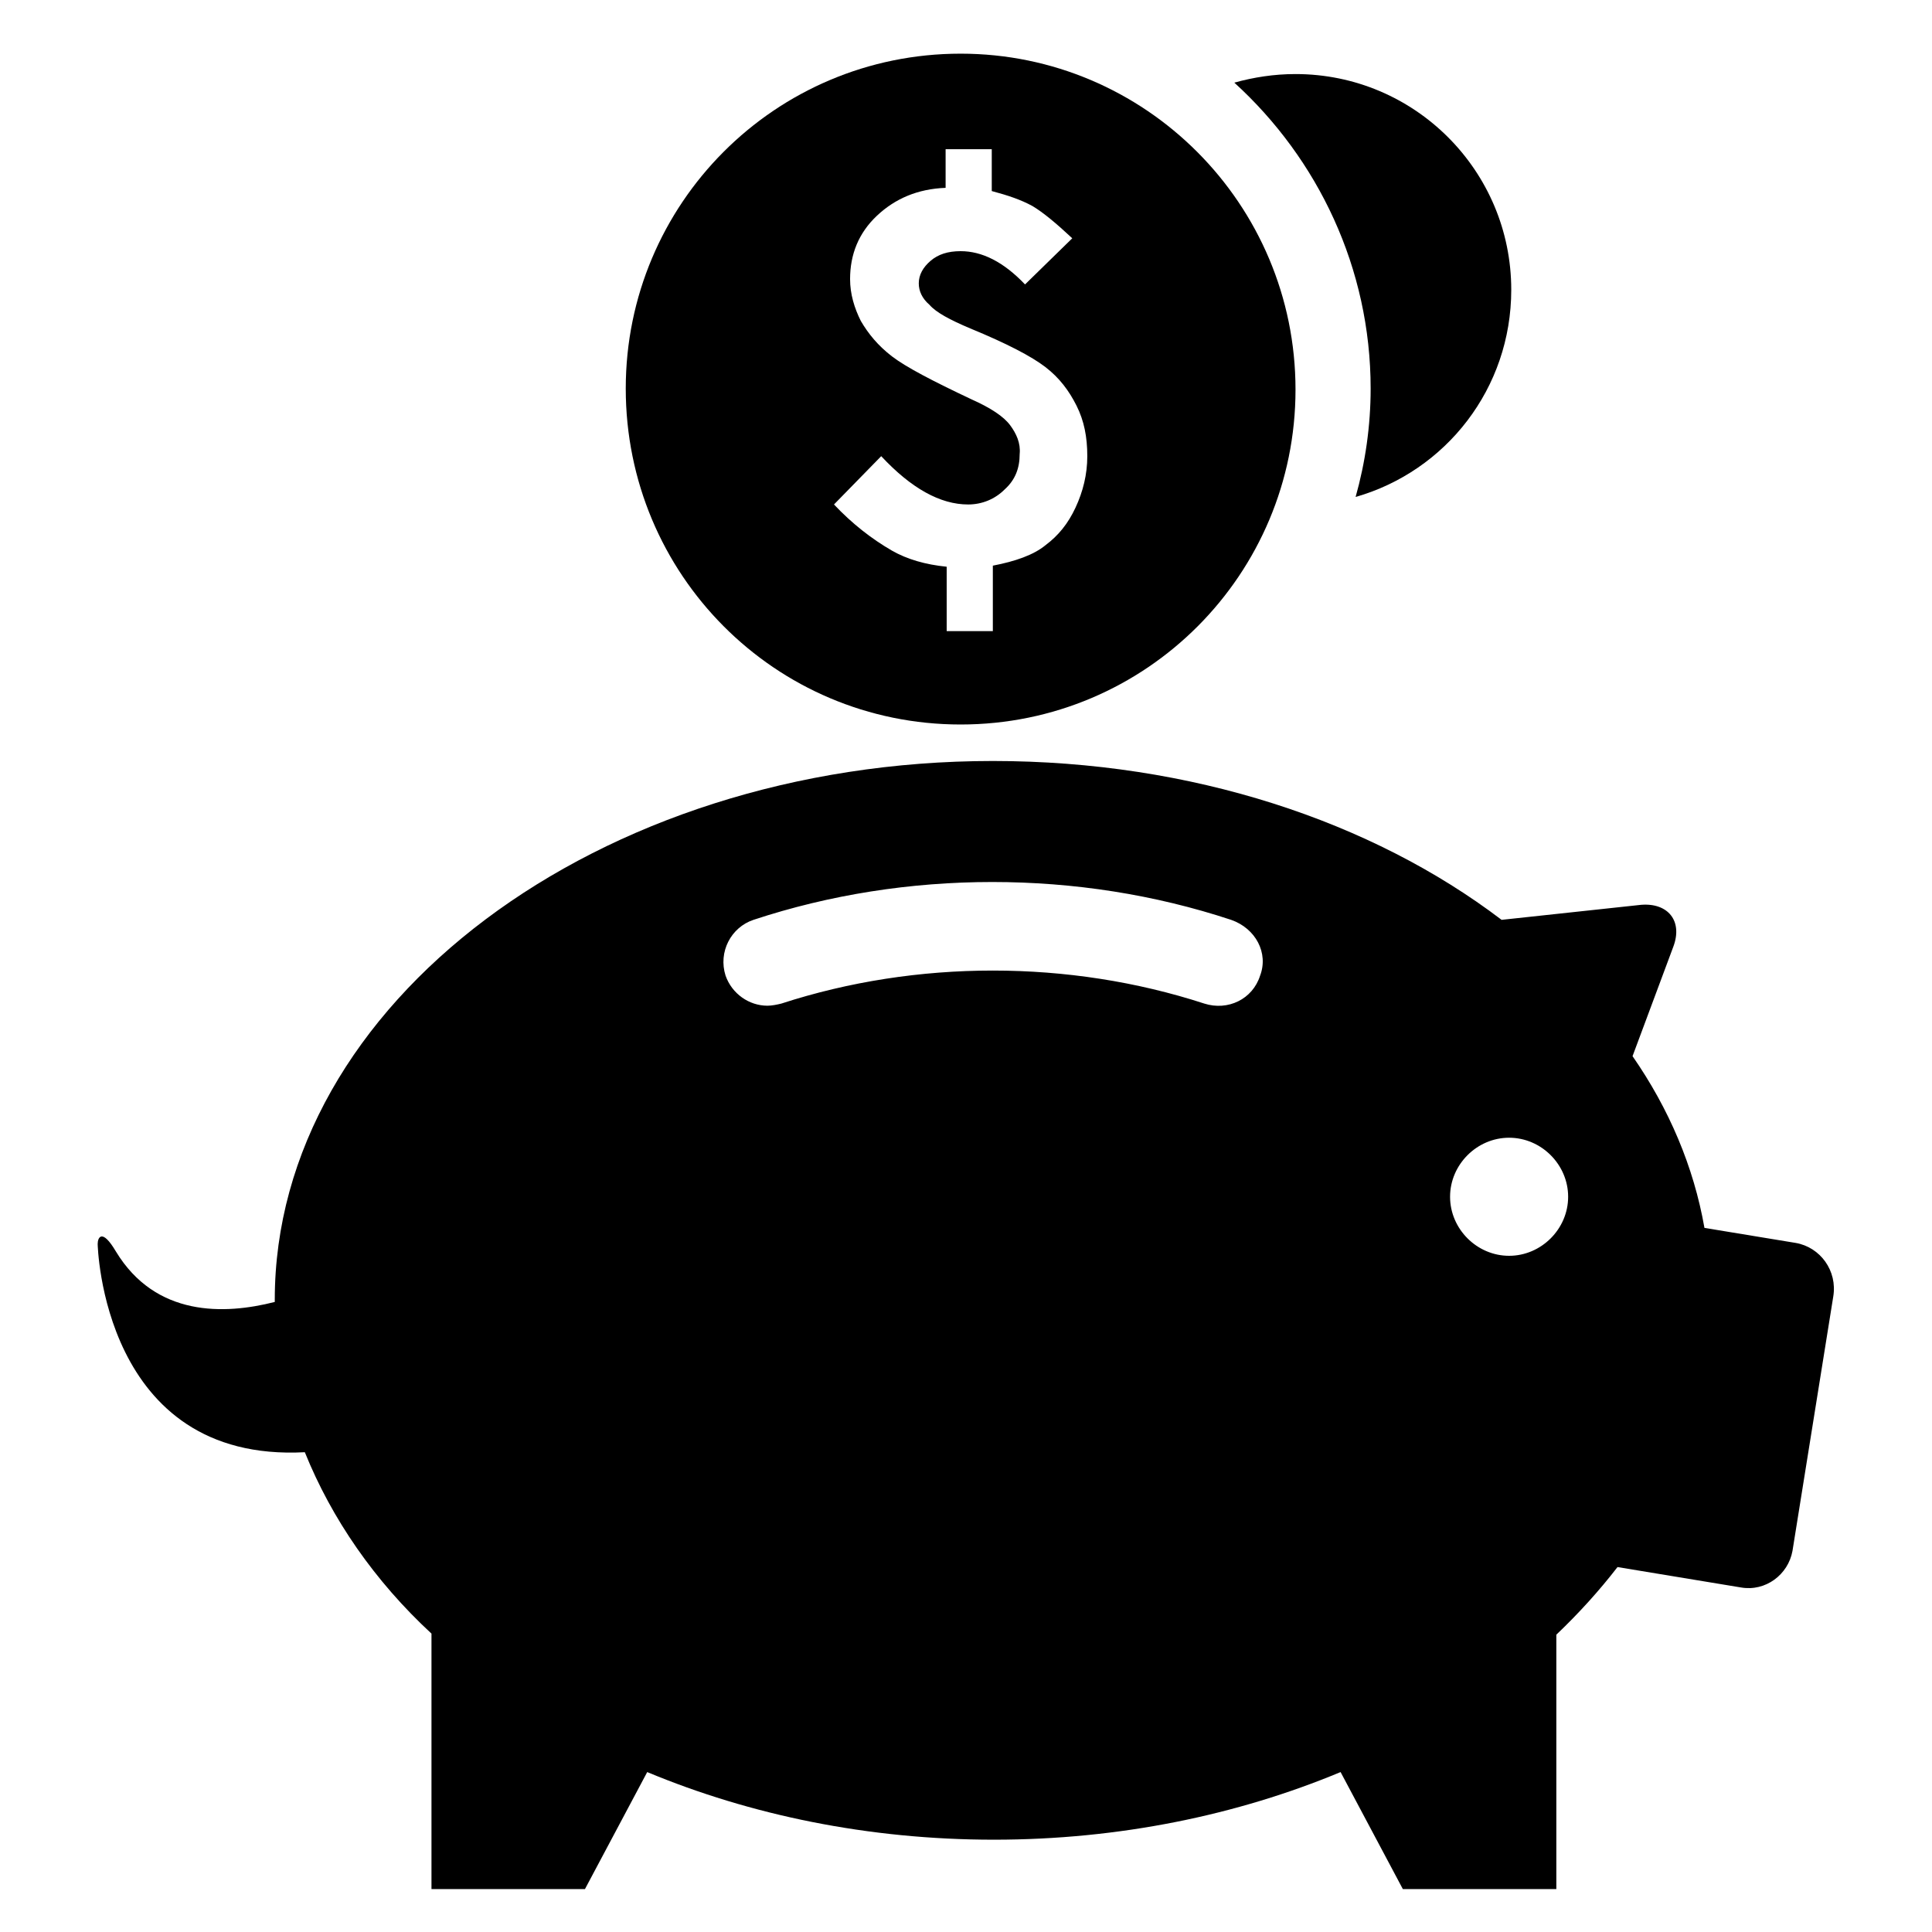
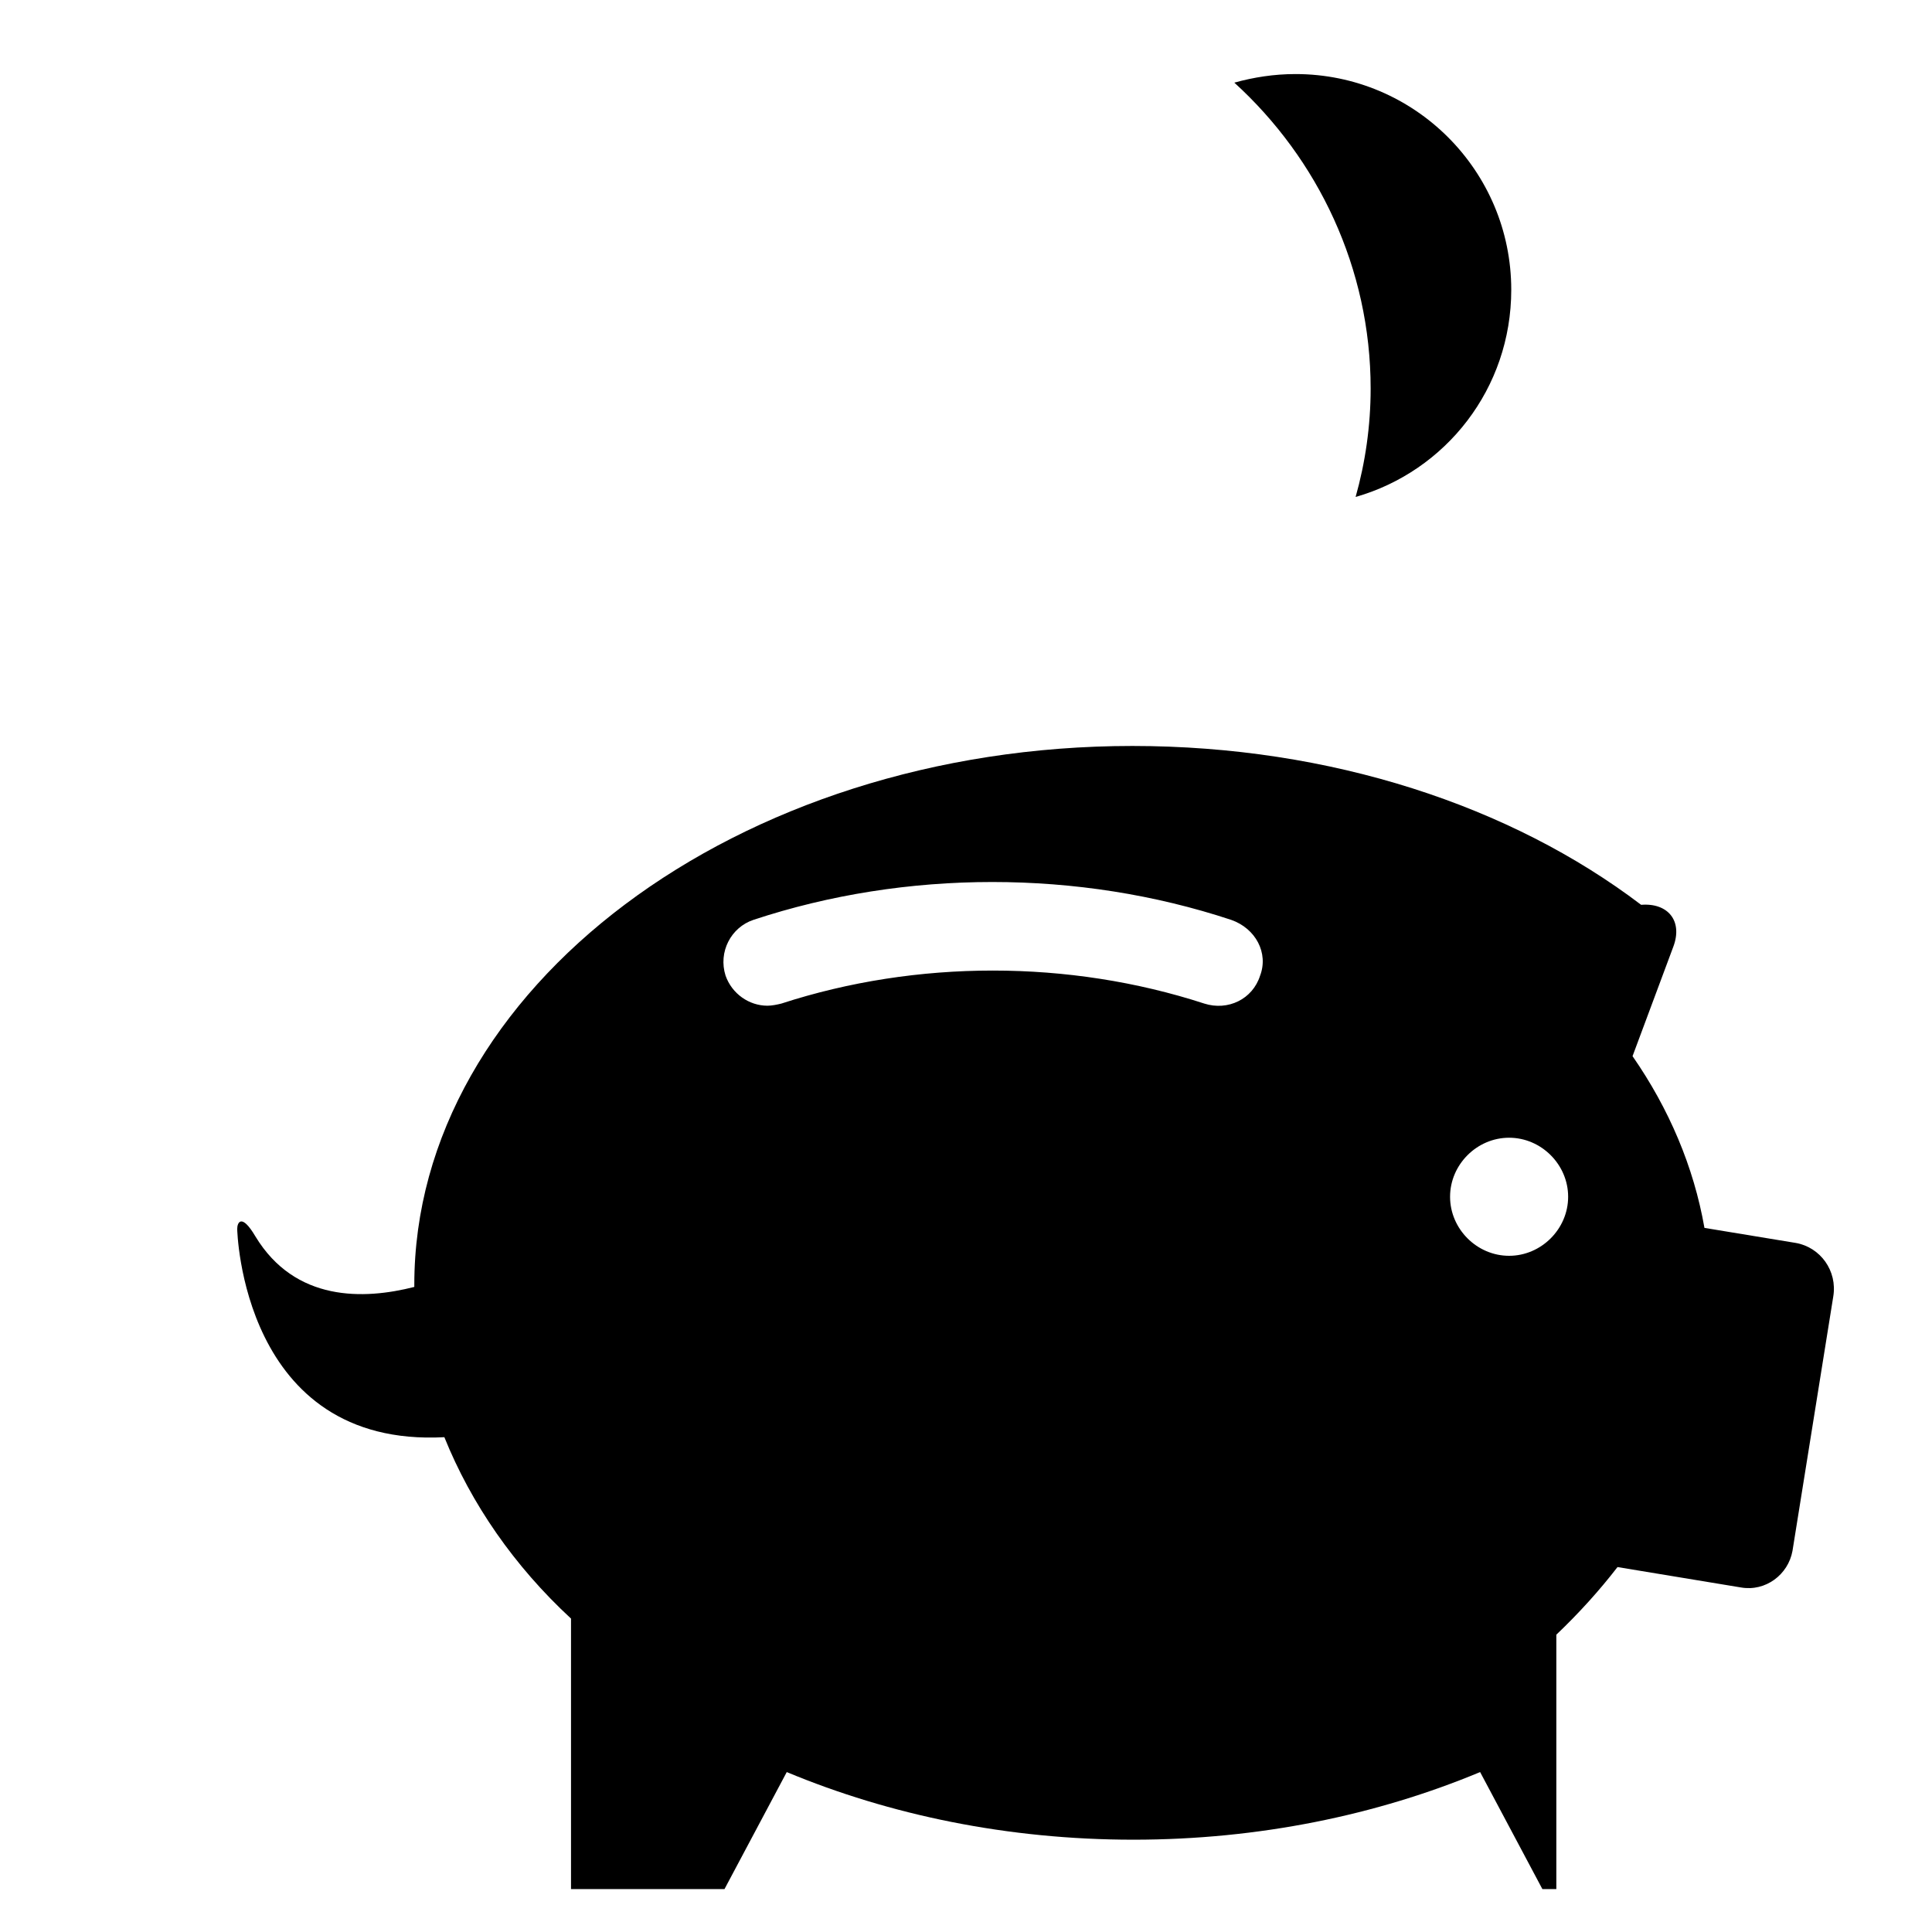
<svg xmlns="http://www.w3.org/2000/svg" version="1.1" id="Ebene_1" x="0px" y="0px" viewBox="0 0 180 180" style="enable-background:new 0 0 180 180;" xml:space="preserve">
  <g>
    <path d="M127.7,36.2c0,3.5-0.5,6.9-1.4,10.1c8.4-2.4,14.5-10.1,14.5-19.3c0-11.1-9-20.1-20.1-20.1c-2,0-3.9,0.3-5.7,0.8   C122.8,14.8,127.7,25,127.7,36.2z" />
-     <path d="M89.5,67.5c17.3,0,31.2-14,31.2-31.2C120.7,19,106.7,5,89.5,5C72.2,5,58.3,19,58.3,36.2C58.3,53.5,72.2,67.5,89.5,67.5z    M94.1,39.6c-0.6-0.8-1.8-1.6-3.6-2.4c-3.6-1.7-6.1-3-7.4-4c-1.3-1-2.2-2.1-2.9-3.3c-0.6-1.2-1-2.5-1-3.9c0-2.3,0.8-4.3,2.5-5.9   c1.7-1.6,3.8-2.5,6.4-2.6v-3.6h4.3v3.9c1.5,0.4,2.7,0.8,3.8,1.4c1,0.6,2.2,1.6,3.7,3l-4.4,4.3c-2-2.1-4-3.1-6-3.1   c-1.2,0-2.1,0.3-2.8,0.9c-0.7,0.6-1.1,1.3-1.1,2.1c0,0.7,0.3,1.4,1,2c0.6,0.7,1.9,1.4,3.8,2.2c3.4,1.4,5.7,2.6,7,3.6   c1.3,1,2.2,2.2,2.9,3.6c0.7,1.4,1,2.9,1,4.7c0,1.7-0.4,3.3-1.1,4.8c-0.7,1.5-1.6,2.6-2.8,3.5c-1.1,0.9-2.8,1.5-4.9,1.9v6.1h-4.3v-6   c-2-0.2-3.7-0.7-5.1-1.5c-1.9-1.1-3.7-2.5-5.4-4.3l4.4-4.5c2.8,3,5.5,4.5,8.1,4.5c1.3,0,2.5-0.5,3.4-1.4c1-0.9,1.4-2,1.4-3.3   C95.1,41.3,94.7,40.4,94.1,39.6z" />
-     <path d="M167.3,115.8l-8.5-1.4c-1-5.7-3.3-11.1-6.7-16l3.8-10.2c0.9-2.4-0.5-4.1-3-3.9l-13,1.4c-12.1-9.2-28.9-14.8-47.4-14.8   c-36.8,0-66.9,22.6-66.9,50.2c0,0.1,0,0.1,0,0.2c-4.7,1.2-11.1,1.4-14.8-4.7c-1.3-2.2-1.7-1.3-1.7-0.7c0,0,0.4,20.4,19.3,19.4   c2.5,6.2,6.5,12,11.8,16.9V176h14.3l5.8-10.9c9.6,4,20.6,6.3,32.3,6.3c11.7,0,22.7-2.3,32.3-6.3l5.8,10.9H145v-23.7   c2.1-2,4-4.1,5.7-6.3l11.5,1.9c2.3,0.4,4.4-1.2,4.8-3.4l3.8-23.7C171.2,118.4,169.6,116.2,167.3,115.8z M117.4,90.9   c-0.7,2.2-3,3.3-5.2,2.6c-12.6-4.1-26.8-4.1-39.4,0c-0.4,0.1-0.9,0.2-1.3,0.2c-1.7,0-3.3-1.1-3.9-2.8c-0.7-2.2,0.5-4.5,2.6-5.2   c14.2-4.7,30.3-4.7,44.5,0C117,86.5,118.2,88.8,117.4,90.9z M140.6,117c-3,0-5.5-2.5-5.5-5.5c0-3,2.5-5.5,5.5-5.5   c3,0,5.5,2.5,5.5,5.5C146.1,114.5,143.6,117,140.6,117z" />
+     <path d="M167.3,115.8l-8.5-1.4c-1-5.7-3.3-11.1-6.7-16l3.8-10.2c0.9-2.4-0.5-4.1-3-3.9c-12.1-9.2-28.9-14.8-47.4-14.8   c-36.8,0-66.9,22.6-66.9,50.2c0,0.1,0,0.1,0,0.2c-4.7,1.2-11.1,1.4-14.8-4.7c-1.3-2.2-1.7-1.3-1.7-0.7c0,0,0.4,20.4,19.3,19.4   c2.5,6.2,6.5,12,11.8,16.9V176h14.3l5.8-10.9c9.6,4,20.6,6.3,32.3,6.3c11.7,0,22.7-2.3,32.3-6.3l5.8,10.9H145v-23.7   c2.1-2,4-4.1,5.7-6.3l11.5,1.9c2.3,0.4,4.4-1.2,4.8-3.4l3.8-23.7C171.2,118.4,169.6,116.2,167.3,115.8z M117.4,90.9   c-0.7,2.2-3,3.3-5.2,2.6c-12.6-4.1-26.8-4.1-39.4,0c-0.4,0.1-0.9,0.2-1.3,0.2c-1.7,0-3.3-1.1-3.9-2.8c-0.7-2.2,0.5-4.5,2.6-5.2   c14.2-4.7,30.3-4.7,44.5,0C117,86.5,118.2,88.8,117.4,90.9z M140.6,117c-3,0-5.5-2.5-5.5-5.5c0-3,2.5-5.5,5.5-5.5   c3,0,5.5,2.5,5.5,5.5C146.1,114.5,143.6,117,140.6,117z" />
  </g>
</svg>